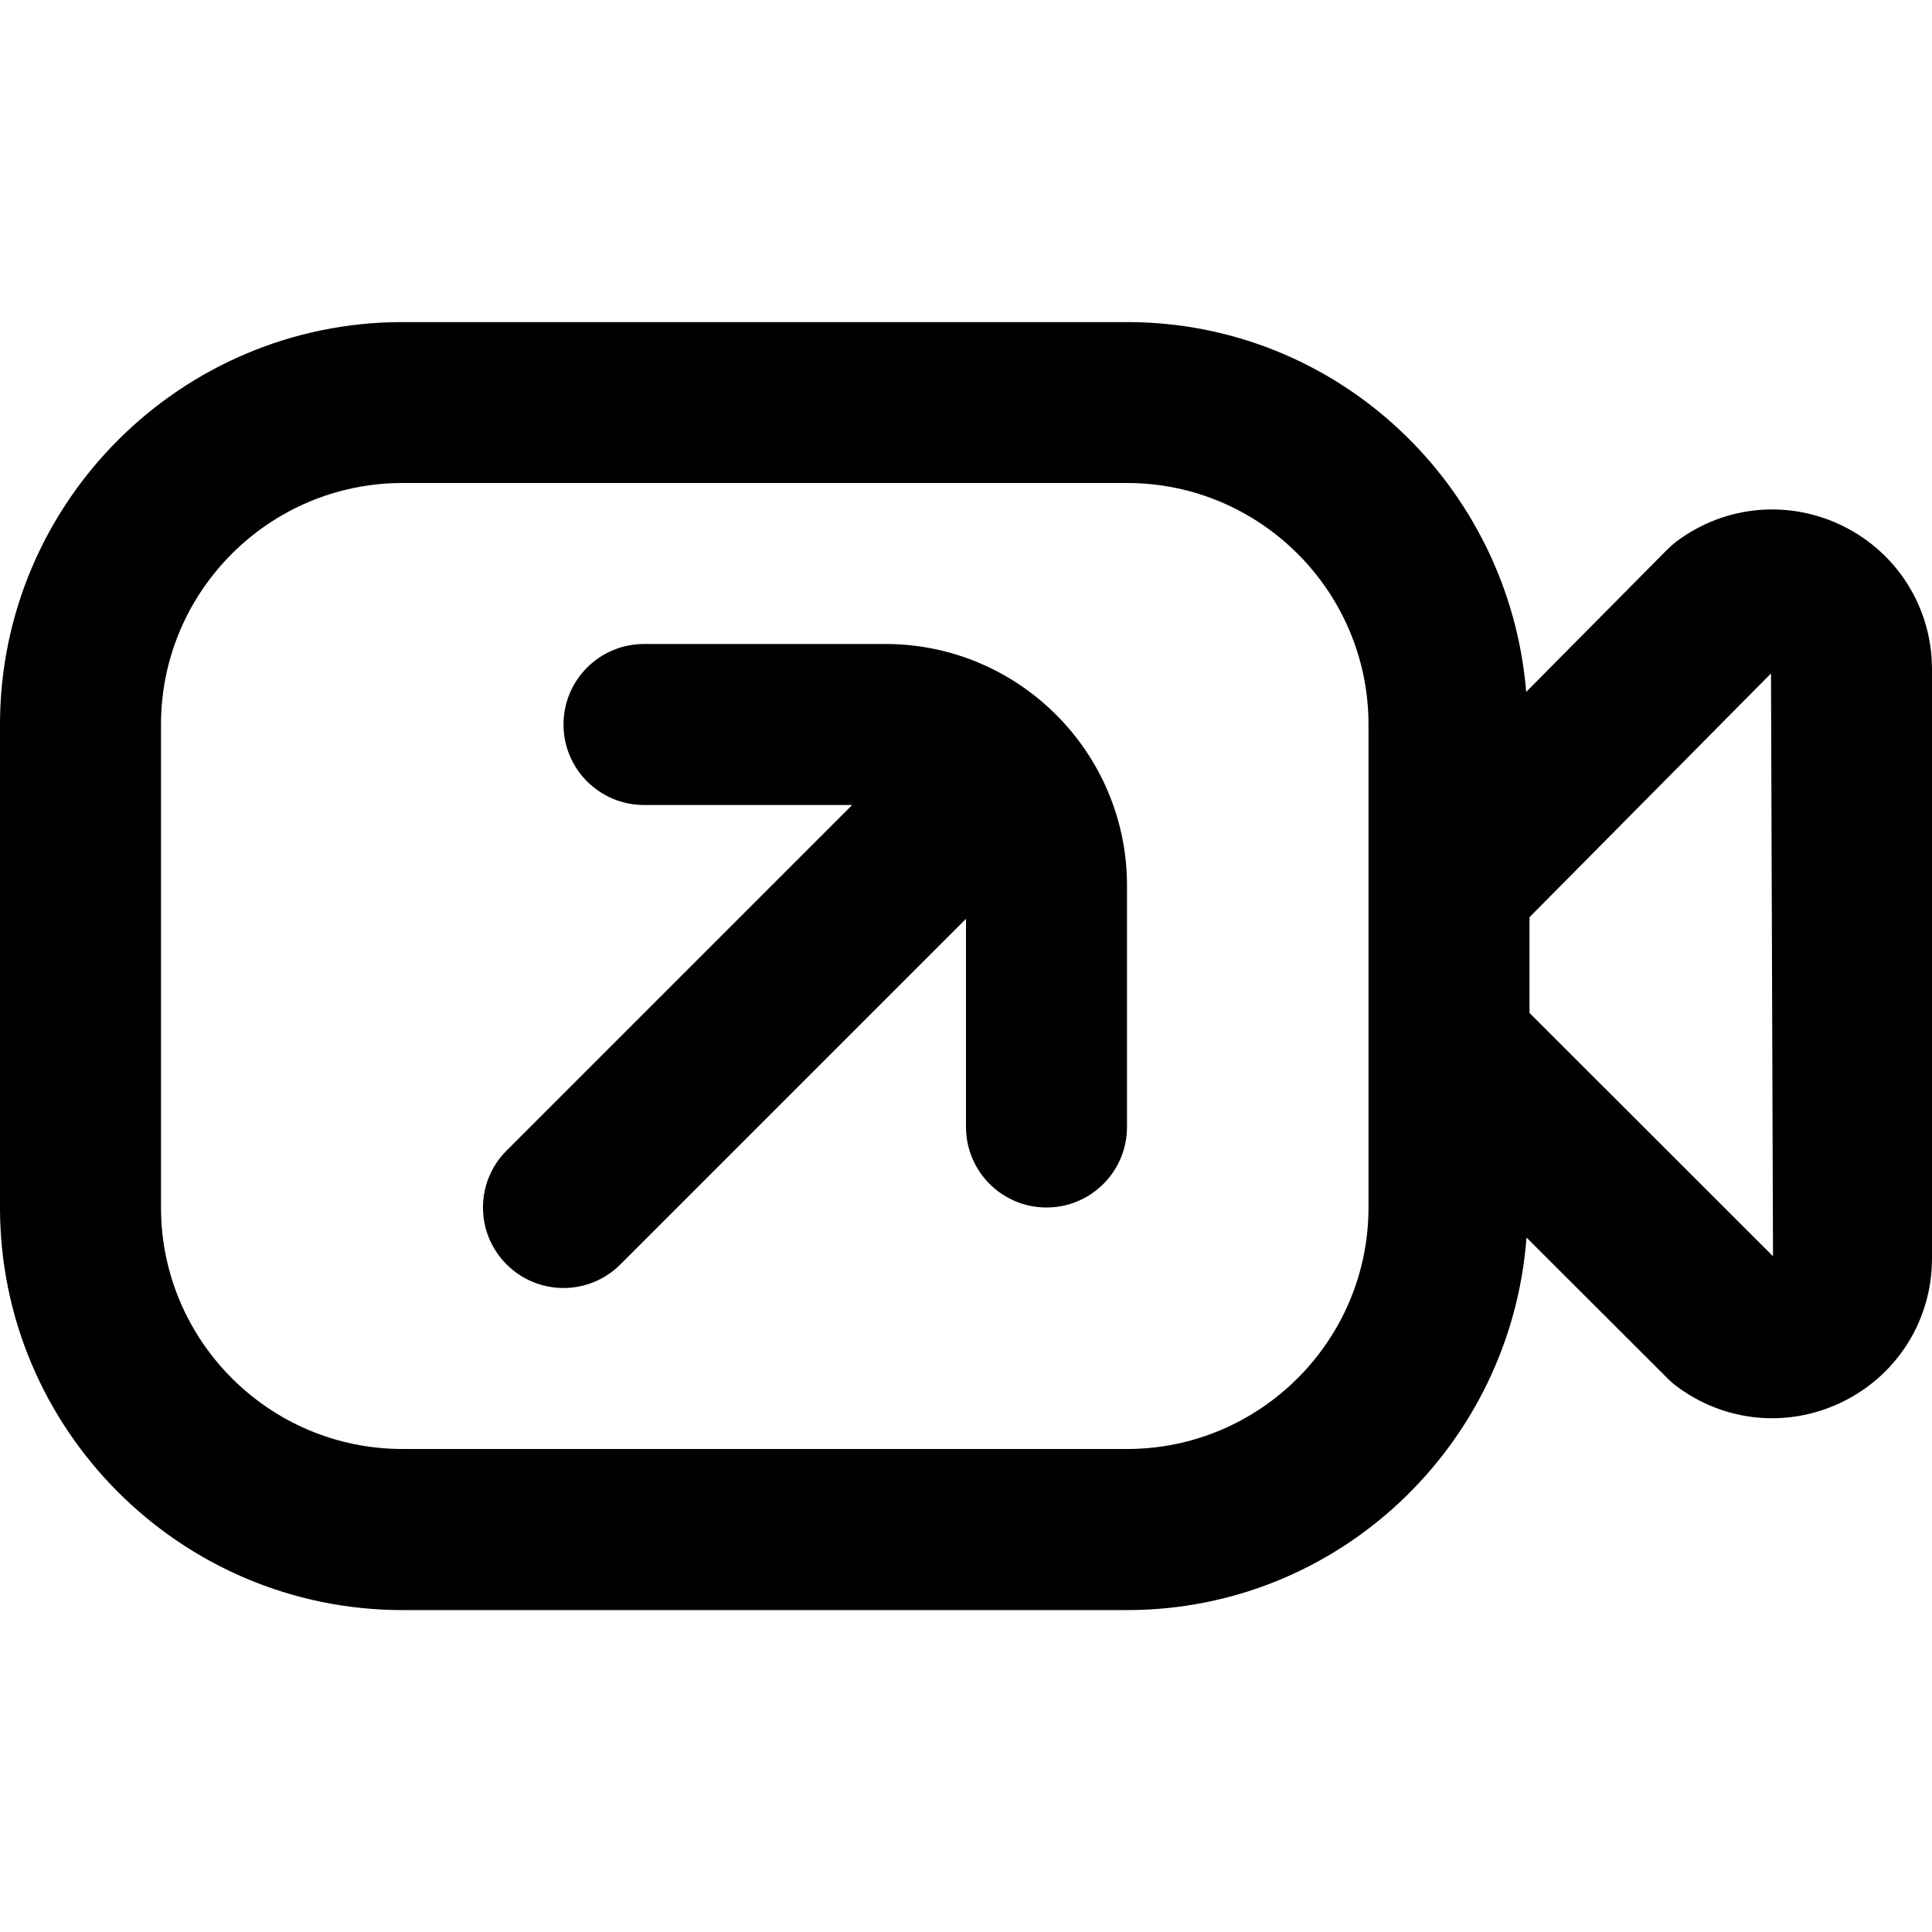
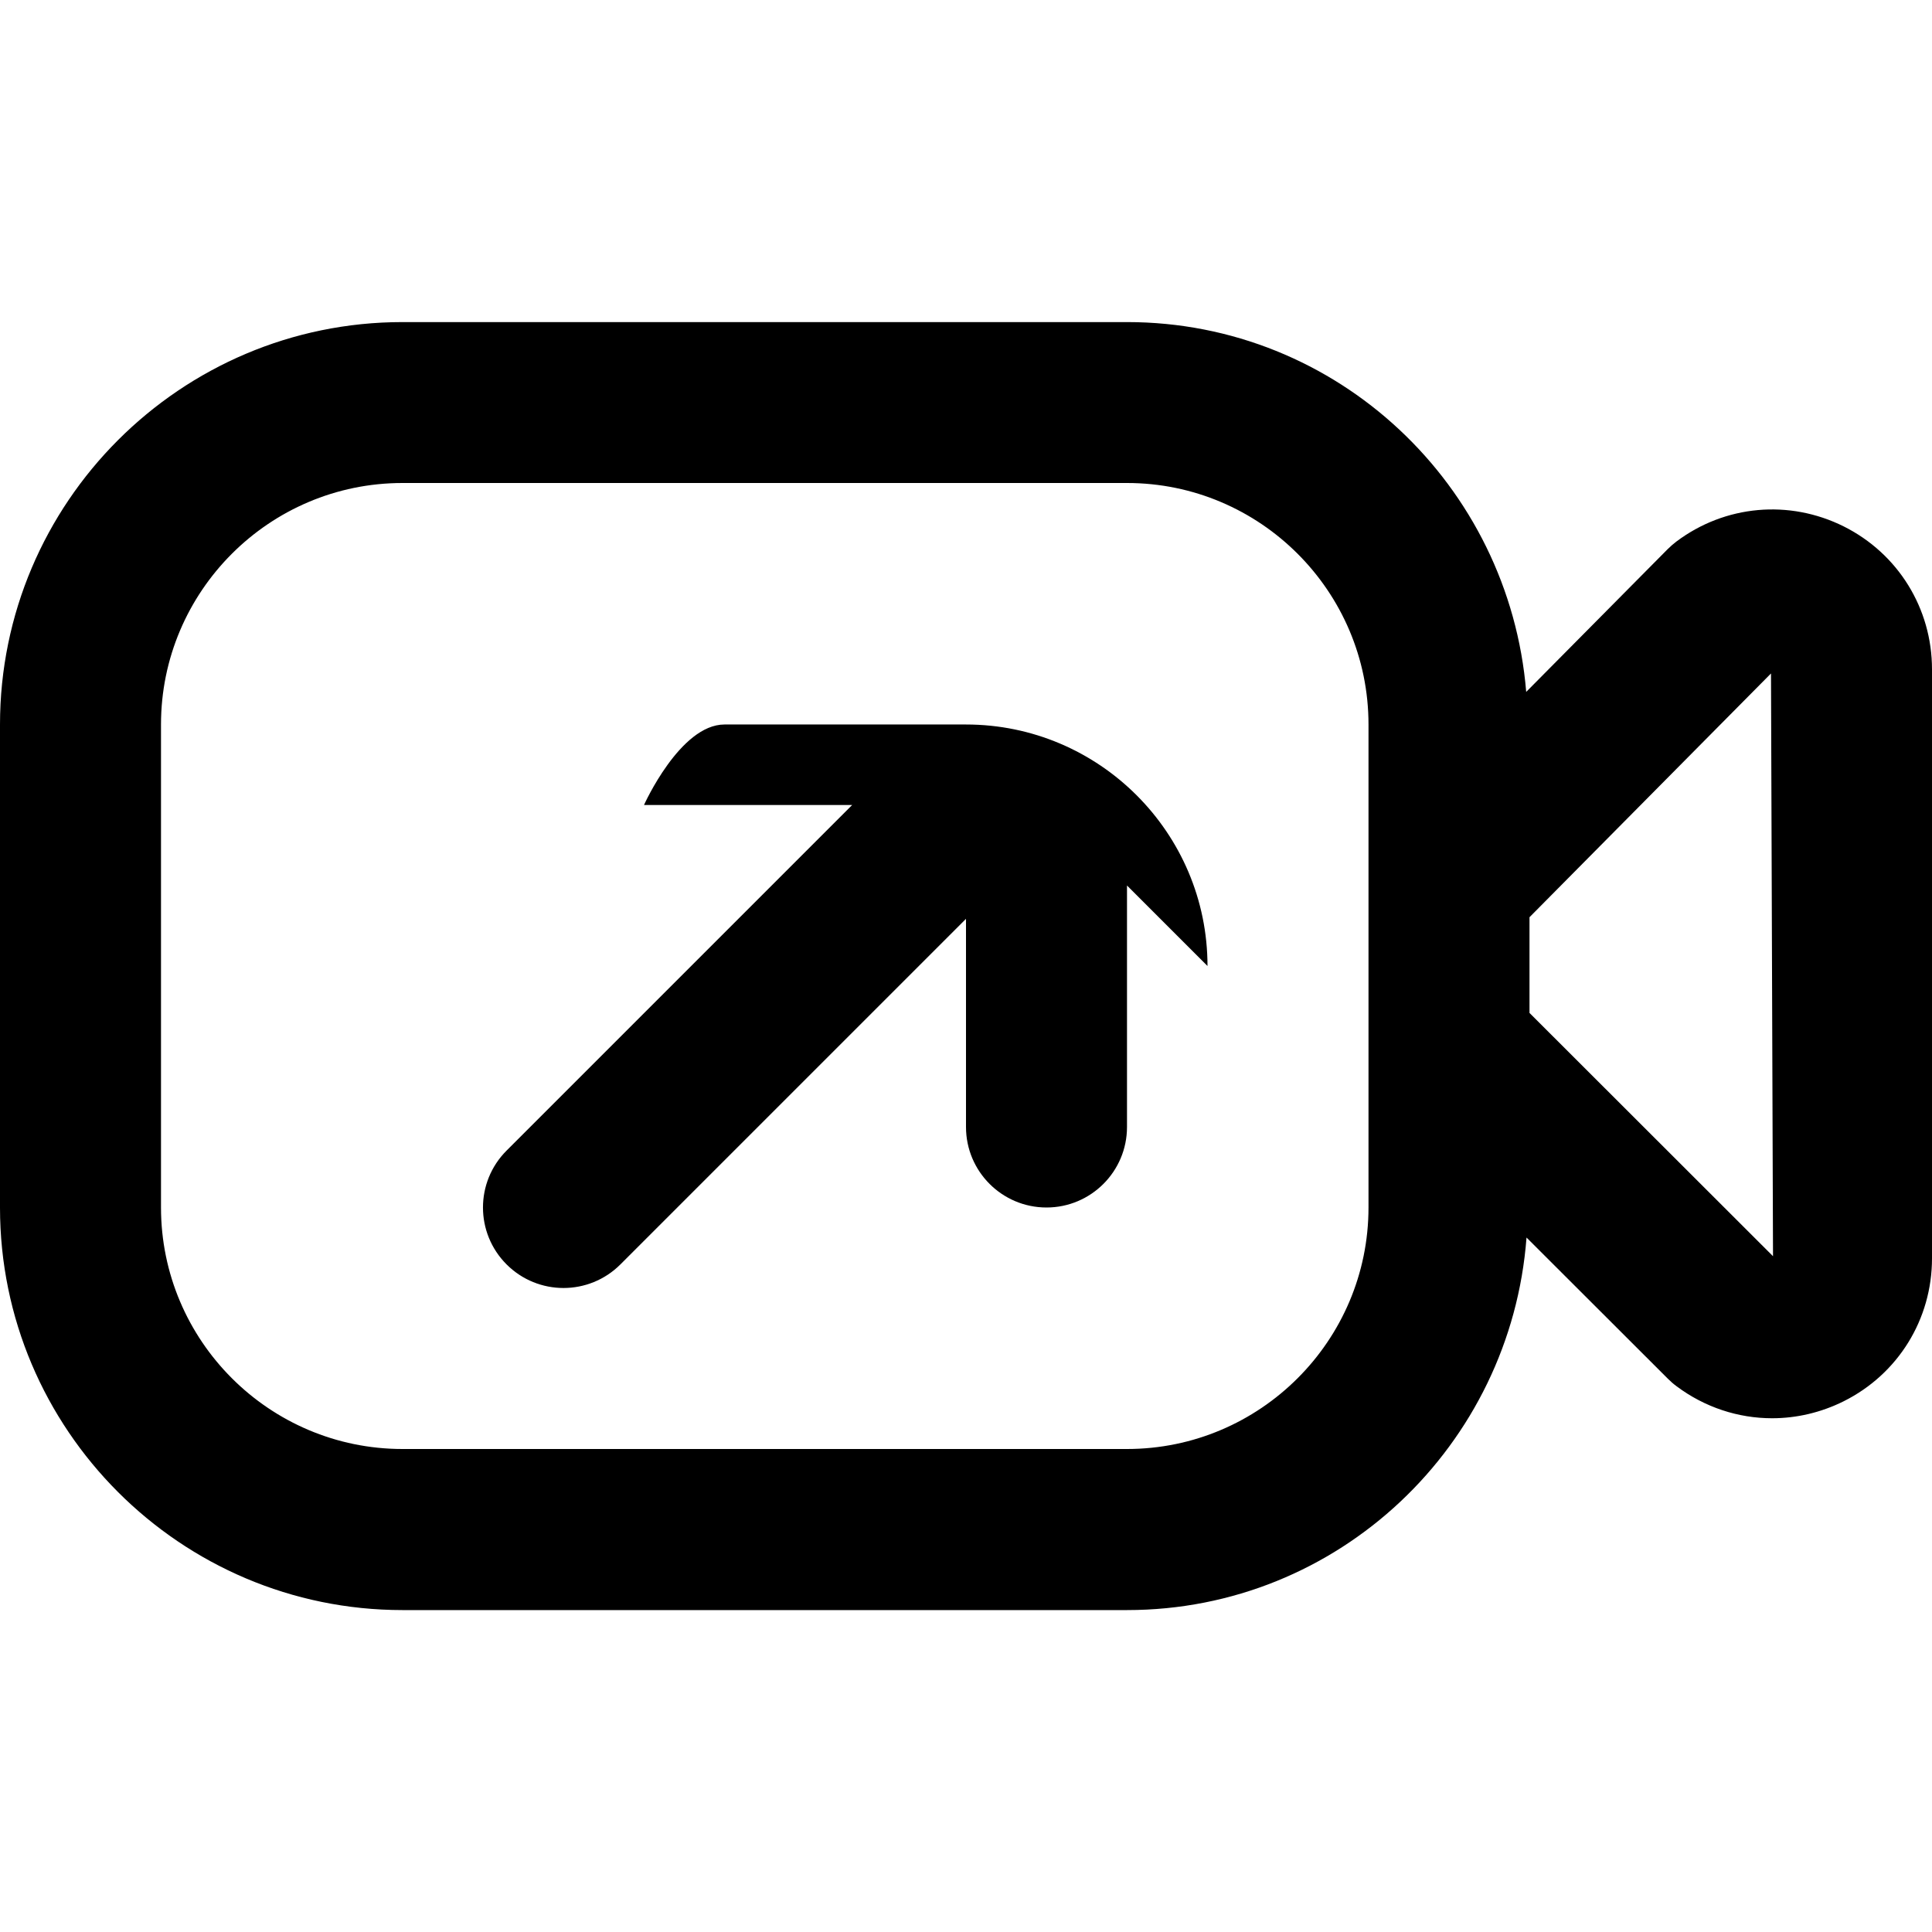
<svg xmlns="http://www.w3.org/2000/svg" id="Layer_1" data-name="Layer 1" viewBox="0 0 24 24" width="512" height="512">
-   <path d="M14,11v3c0,.552-.448,1-1,1s-1-.448-1-1v-2.586l-4.293,4.293c-.195,.195-.451,.293-.707,.293s-.512-.098-.707-.293c-.391-.391-.391-1.023,0-1.414l4.293-4.293h-2.586c-.552,0-1-.448-1-1s.448-1,1-1h3c1.654,0,3,1.346,3,3Zm10-2.687v7.319c0,.756-.42,1.437-1.097,1.775-.283,.141-.587,.211-.889,.211-.42,0-.837-.135-1.189-.399-.038-.028-.073-.059-.106-.092l-1.756-1.754c-.194,2.581-2.333,4.628-4.962,4.628H5c-2.757,0-5-2.243-5-5v-6c0-2.757,2.243-5,5-5H14c2.618,0,4.748,2.029,4.959,4.594l1.756-1.772c.035-.035,.071-.066,.11-.096,.605-.454,1.401-.525,2.078-.188,.676,.338,1.097,1.019,1.097,1.775Zm-7,.687c0-1.654-1.346-3-3-3H5c-1.654,0-3,1.346-3,3v6c0,1.654,1.346,3,3,3H14c1.654,0,3-1.346,3-3v-6Zm5.025,6.605l-.025-7.239-3,3.028v1.189l3.025,3.022Z" />
+   <path d="M14,11v3c0,.552-.448,1-1,1s-1-.448-1-1v-2.586l-4.293,4.293c-.195,.195-.451,.293-.707,.293s-.512-.098-.707-.293c-.391-.391-.391-1.023,0-1.414l4.293-4.293h-2.586s.448-1,1-1h3c1.654,0,3,1.346,3,3Zm10-2.687v7.319c0,.756-.42,1.437-1.097,1.775-.283,.141-.587,.211-.889,.211-.42,0-.837-.135-1.189-.399-.038-.028-.073-.059-.106-.092l-1.756-1.754c-.194,2.581-2.333,4.628-4.962,4.628H5c-2.757,0-5-2.243-5-5v-6c0-2.757,2.243-5,5-5H14c2.618,0,4.748,2.029,4.959,4.594l1.756-1.772c.035-.035,.071-.066,.11-.096,.605-.454,1.401-.525,2.078-.188,.676,.338,1.097,1.019,1.097,1.775Zm-7,.687c0-1.654-1.346-3-3-3H5c-1.654,0-3,1.346-3,3v6c0,1.654,1.346,3,3,3H14c1.654,0,3-1.346,3-3v-6Zm5.025,6.605l-.025-7.239-3,3.028v1.189l3.025,3.022Z" />
</svg>